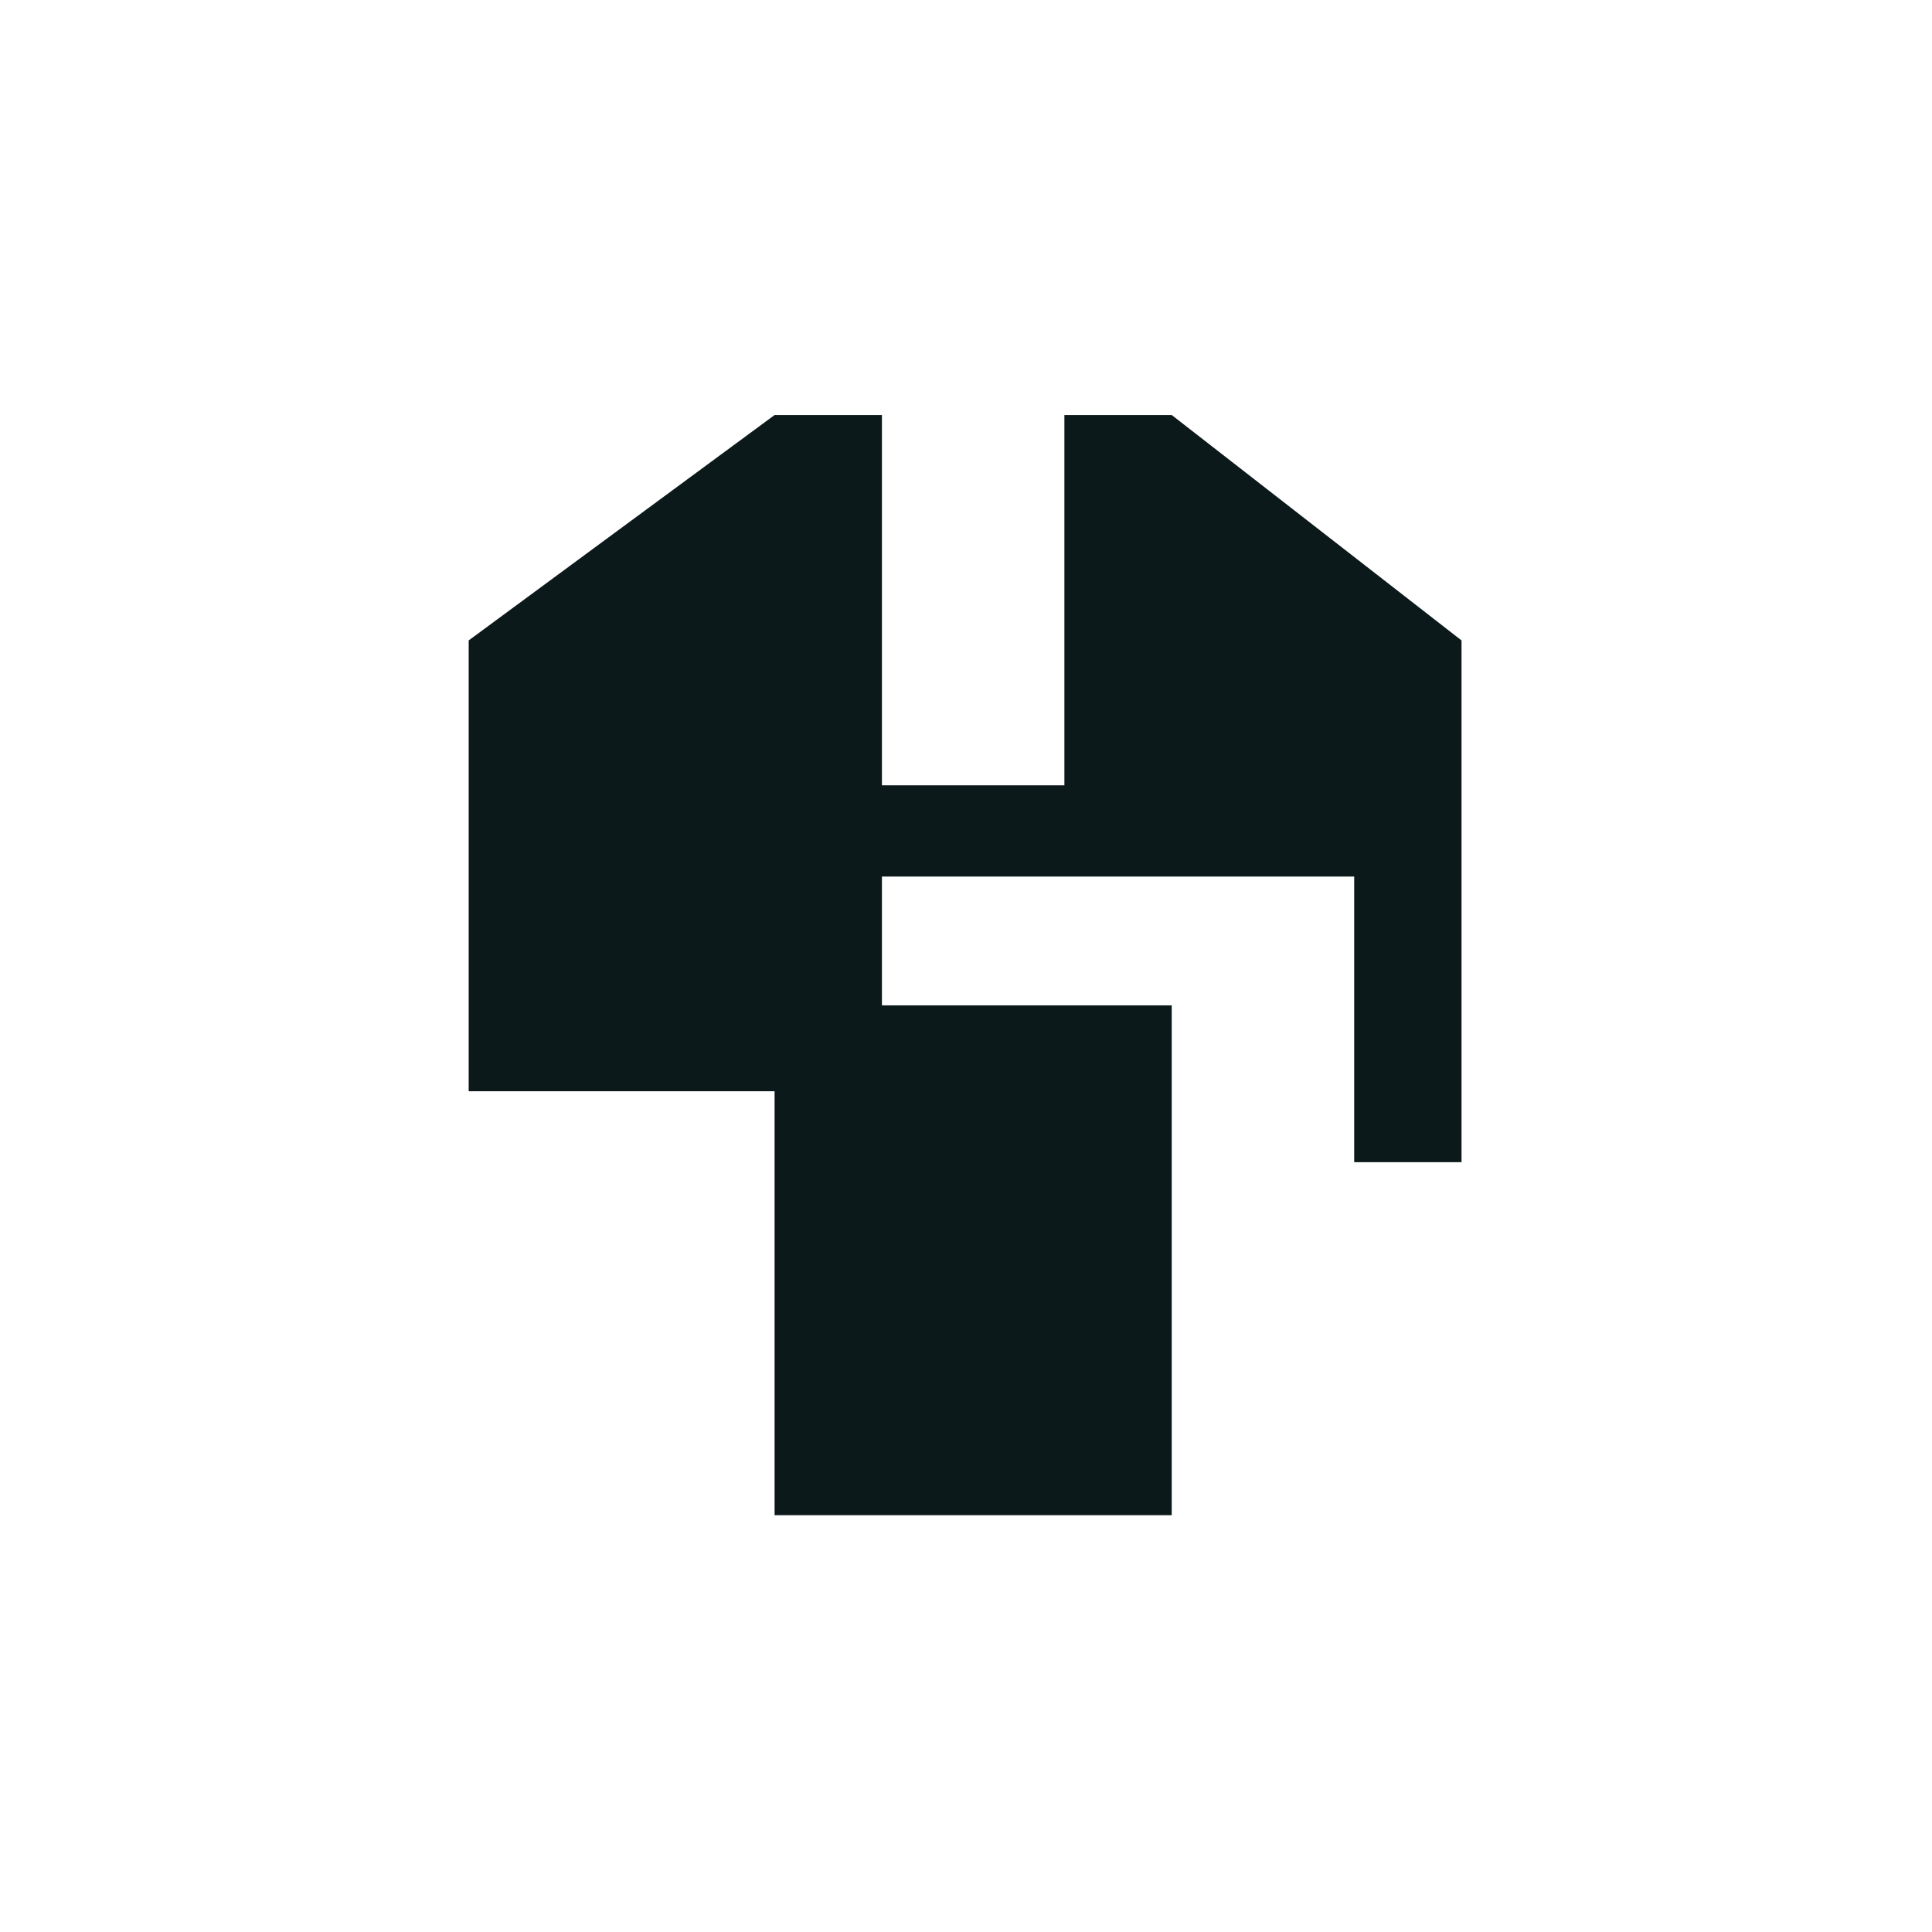
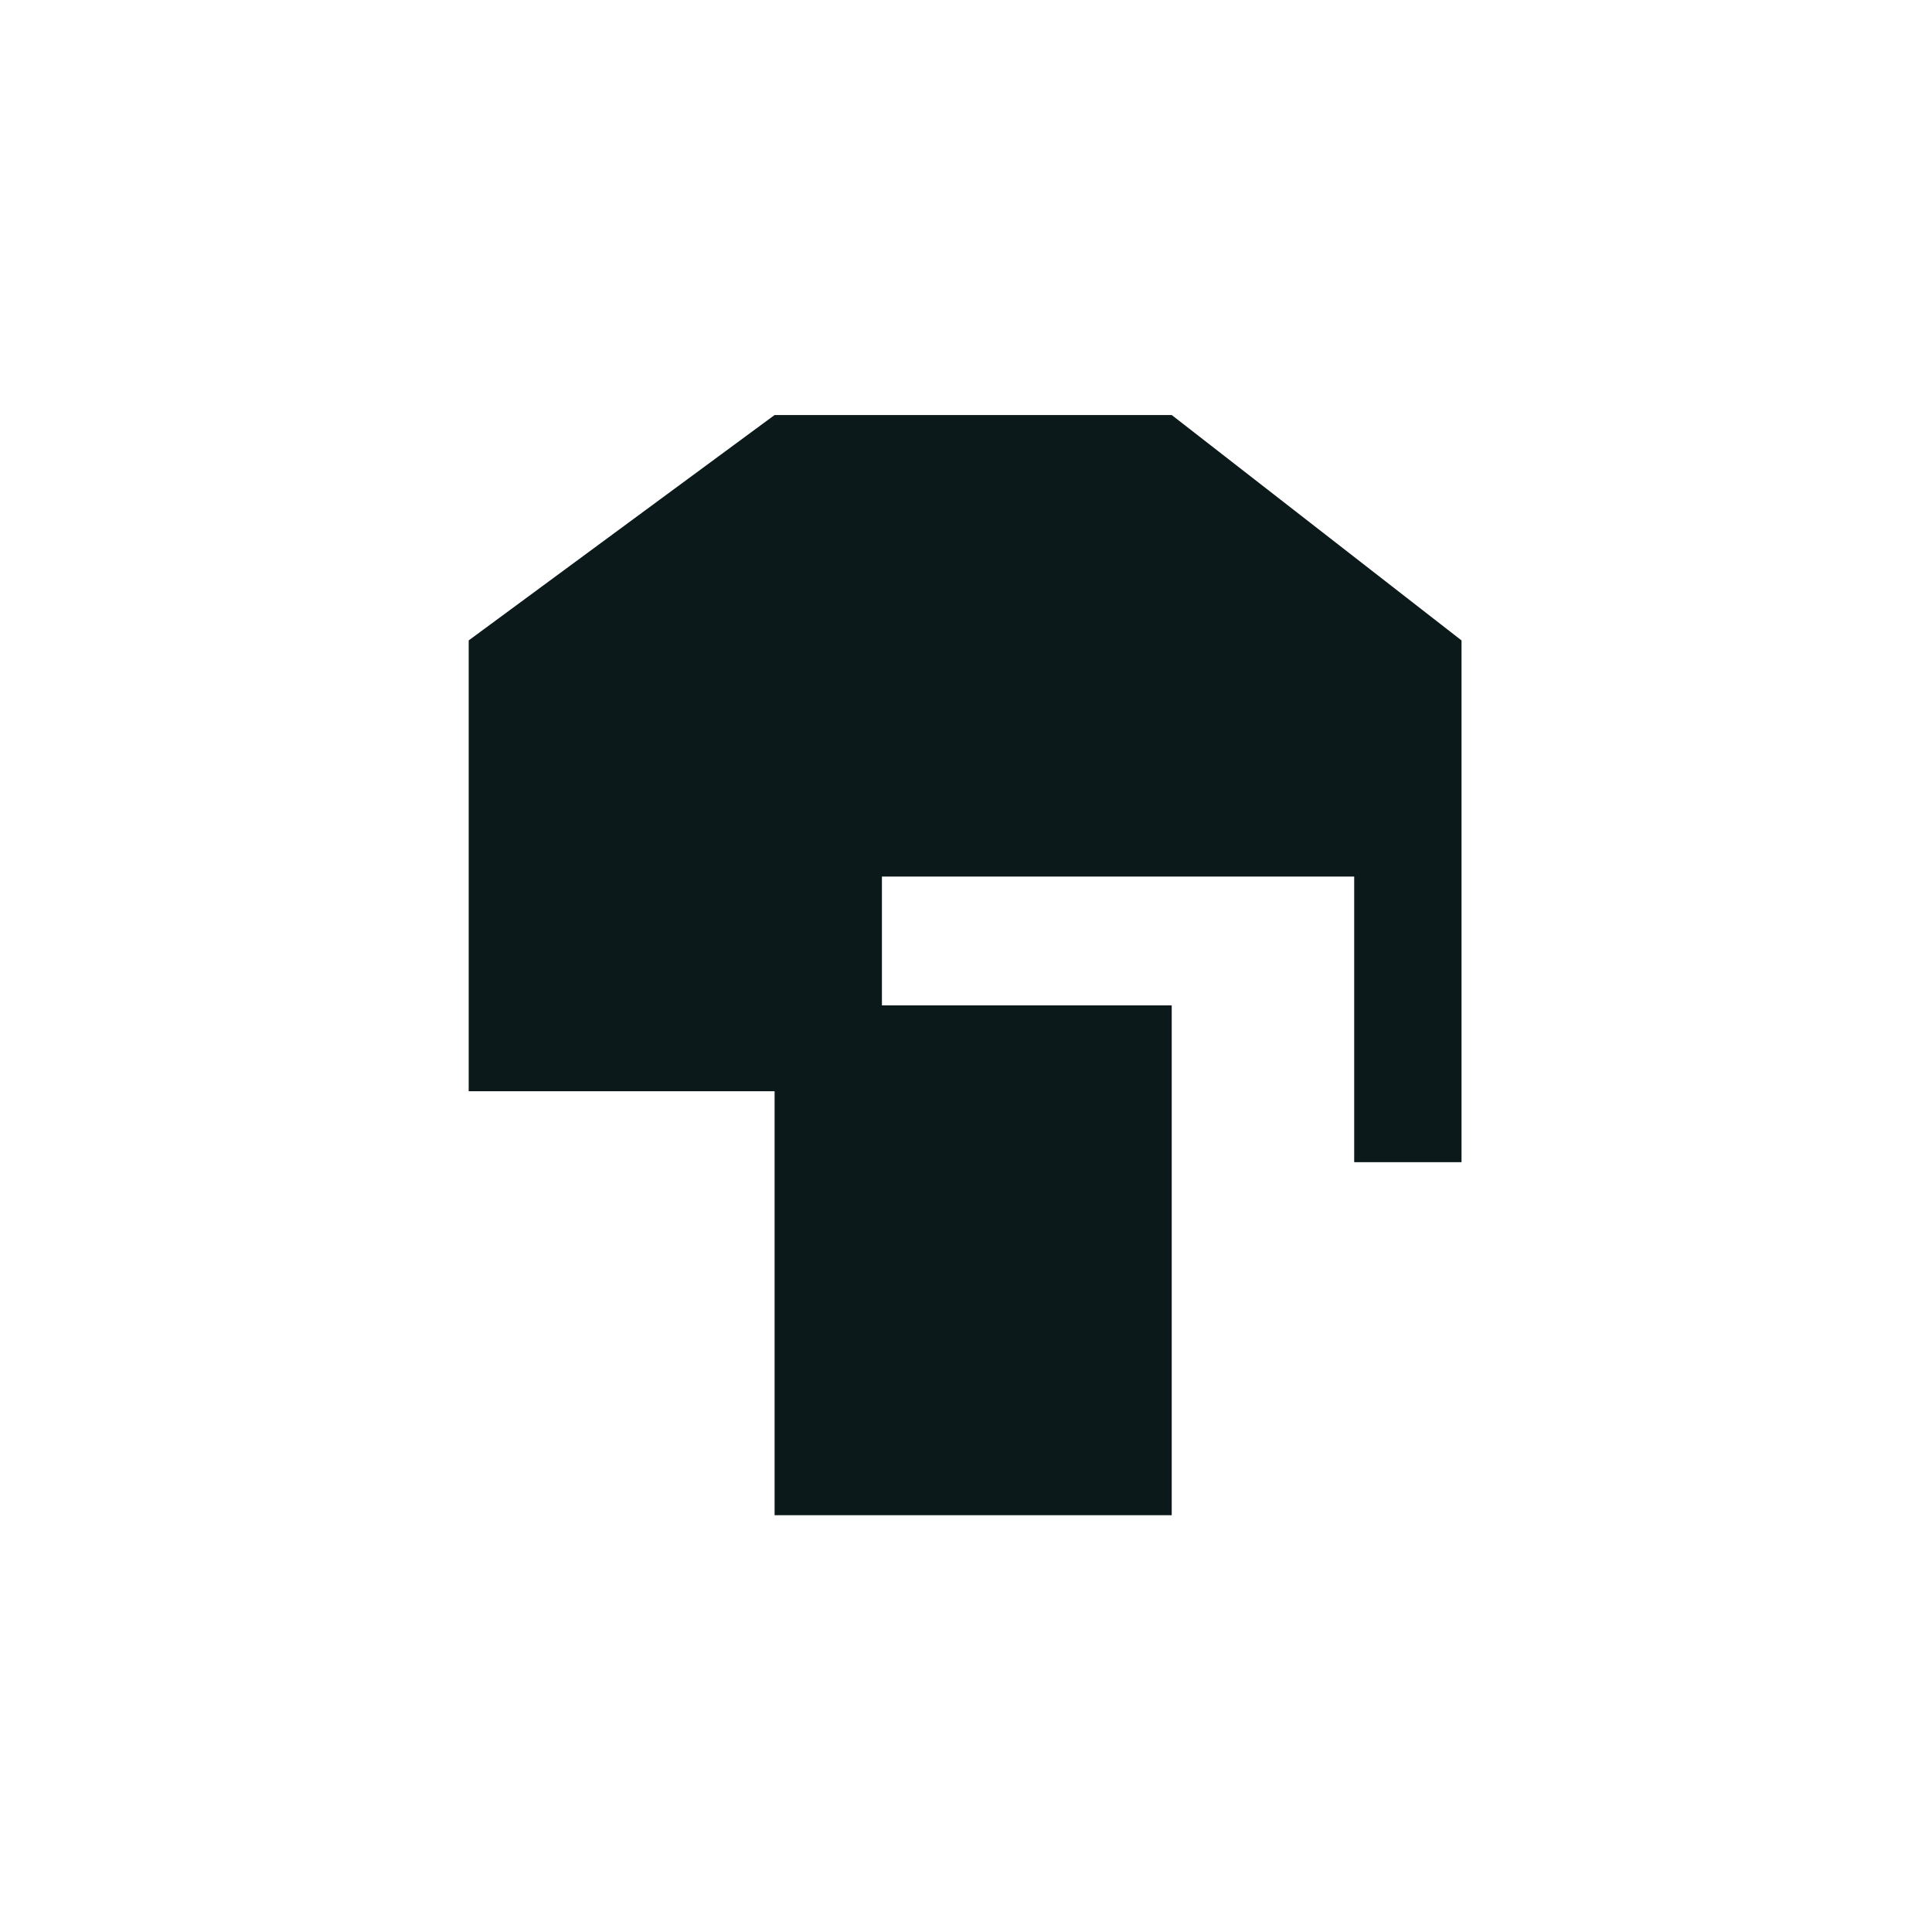
<svg xmlns="http://www.w3.org/2000/svg" version="1.1" width="1080" height="1080">
  <svg width="1080" height="1080" viewBox="0 0 1080 1080" fill="none">
-     <path d="M493 232H433L262 358V610L433 610.02V847.02H655V562H493V490H757V649.676H817V358L655 232H595V439H493V232Z" fill="#0C191A" />
+     <path d="M493 232H433L262 358V610L433 610.02V847.02H655V562H493V490H757V649.676H817V358L655 232H595V439V232Z" fill="#0C191A" />
  </svg>
  <style>@media (prefers-color-scheme: light) { :root { filter: none; } } @media (prefers-color-scheme: dark) { :root { filter: contrast(0.385) brightness(4.5); } } </style>
</svg>